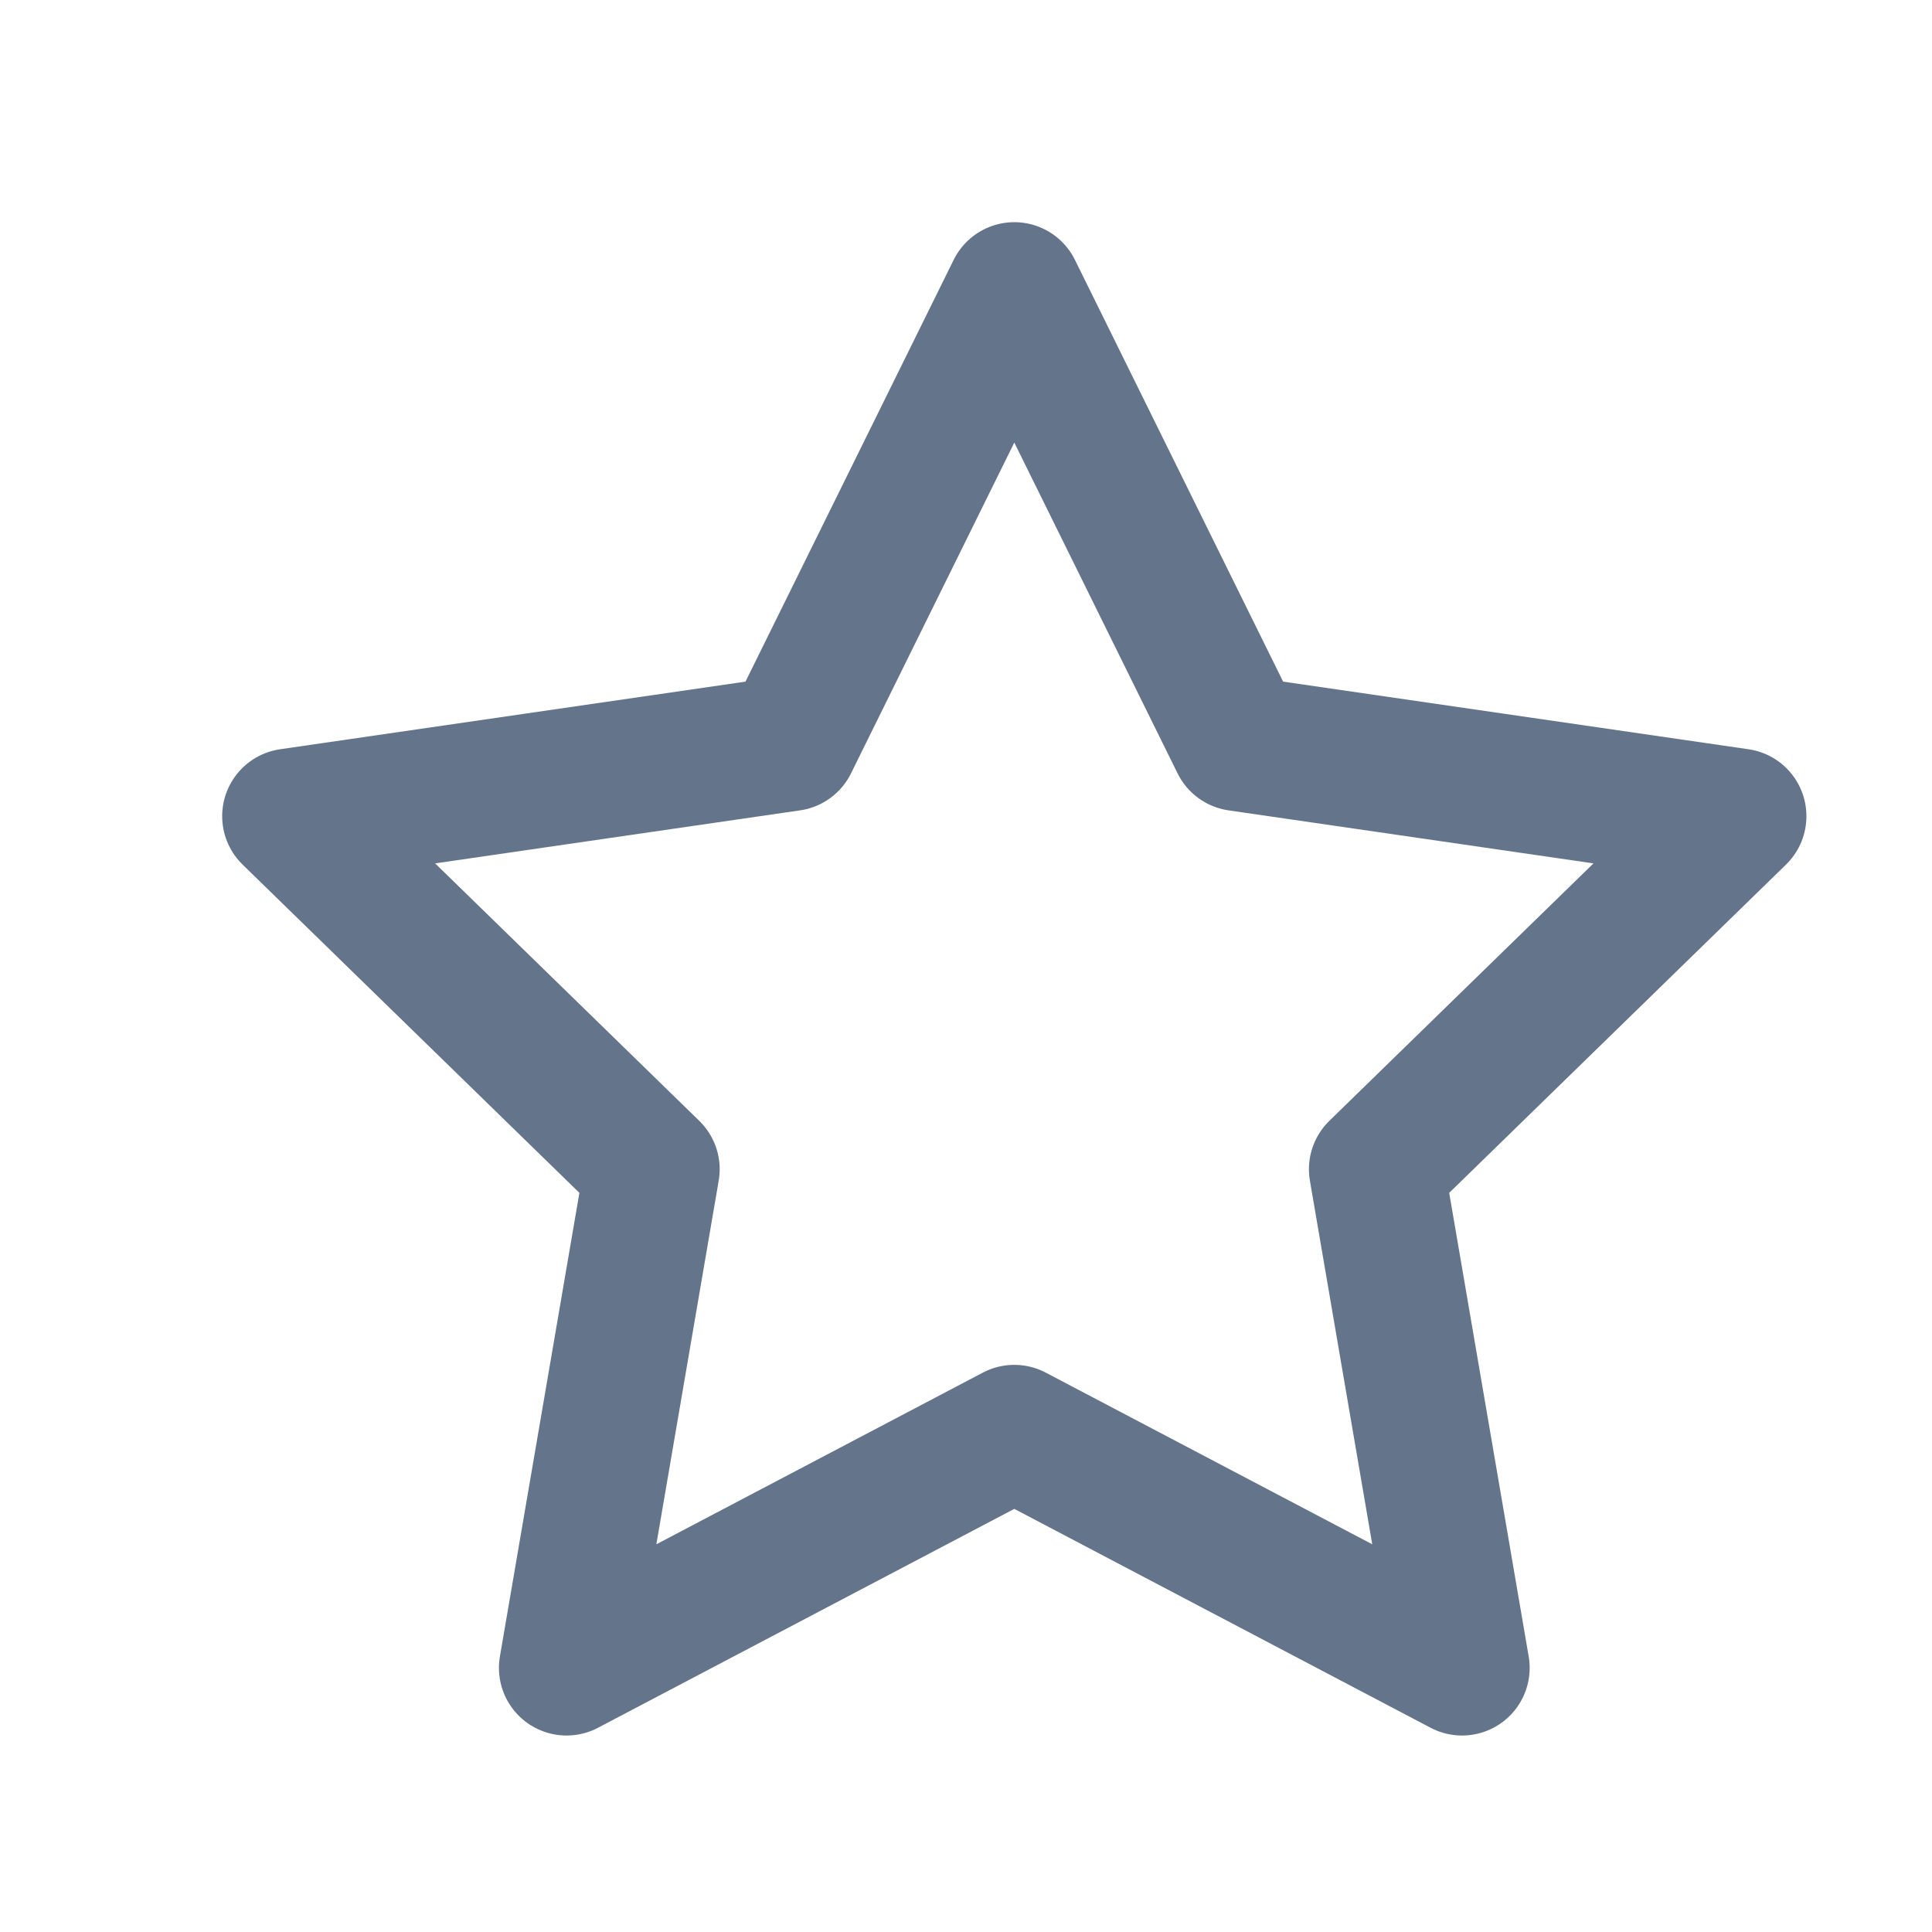
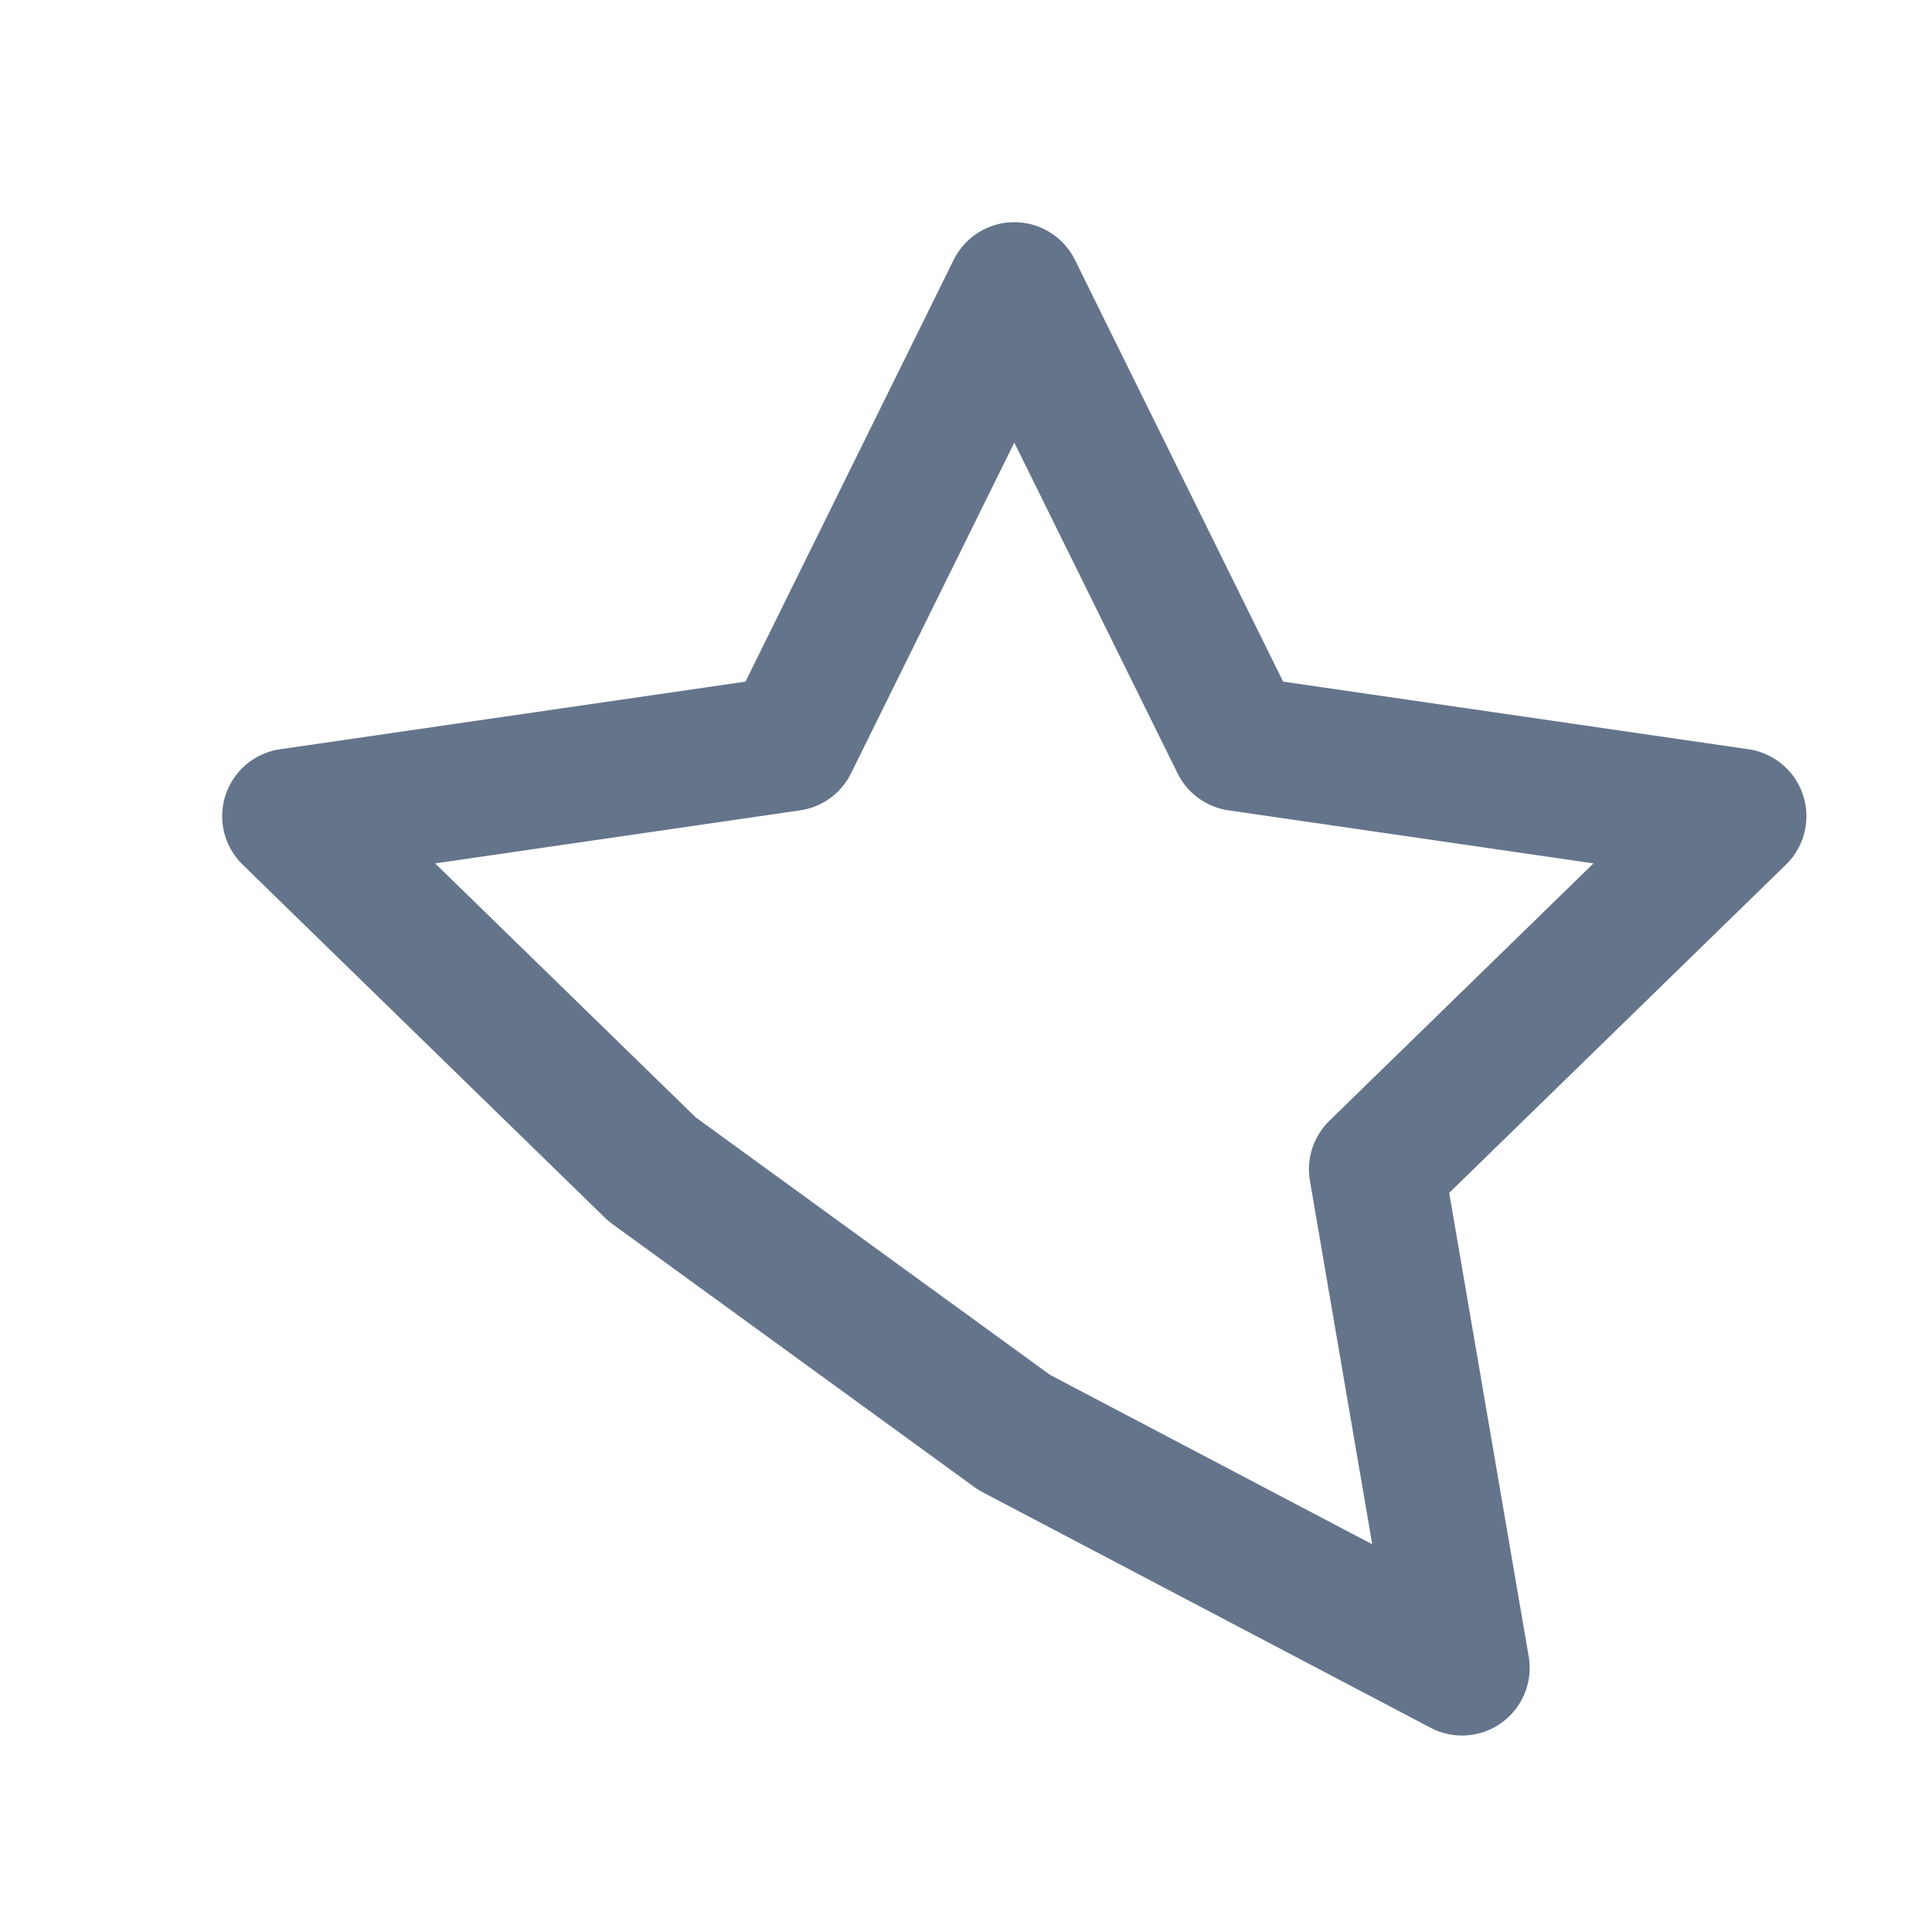
<svg xmlns="http://www.w3.org/2000/svg" width="20" height="20" viewBox="0 0 20 20" fill="none">
-   <path d="M10.5 14.829L5.865 17.266L6.75 12.104L3 8.449L8.182 7.696L10.5 3L12.818 7.696L18 8.449L14.25 12.104L15.135 17.266L10.5 14.829Z" stroke="#64748B" stroke-width="1.4" stroke-linecap="round" stroke-linejoin="round" />
+   <path d="M10.5 14.829L6.75 12.104L3 8.449L8.182 7.696L10.5 3L12.818 7.696L18 8.449L14.25 12.104L15.135 17.266L10.5 14.829Z" stroke="#64748B" stroke-width="1.4" stroke-linecap="round" stroke-linejoin="round" />
</svg>